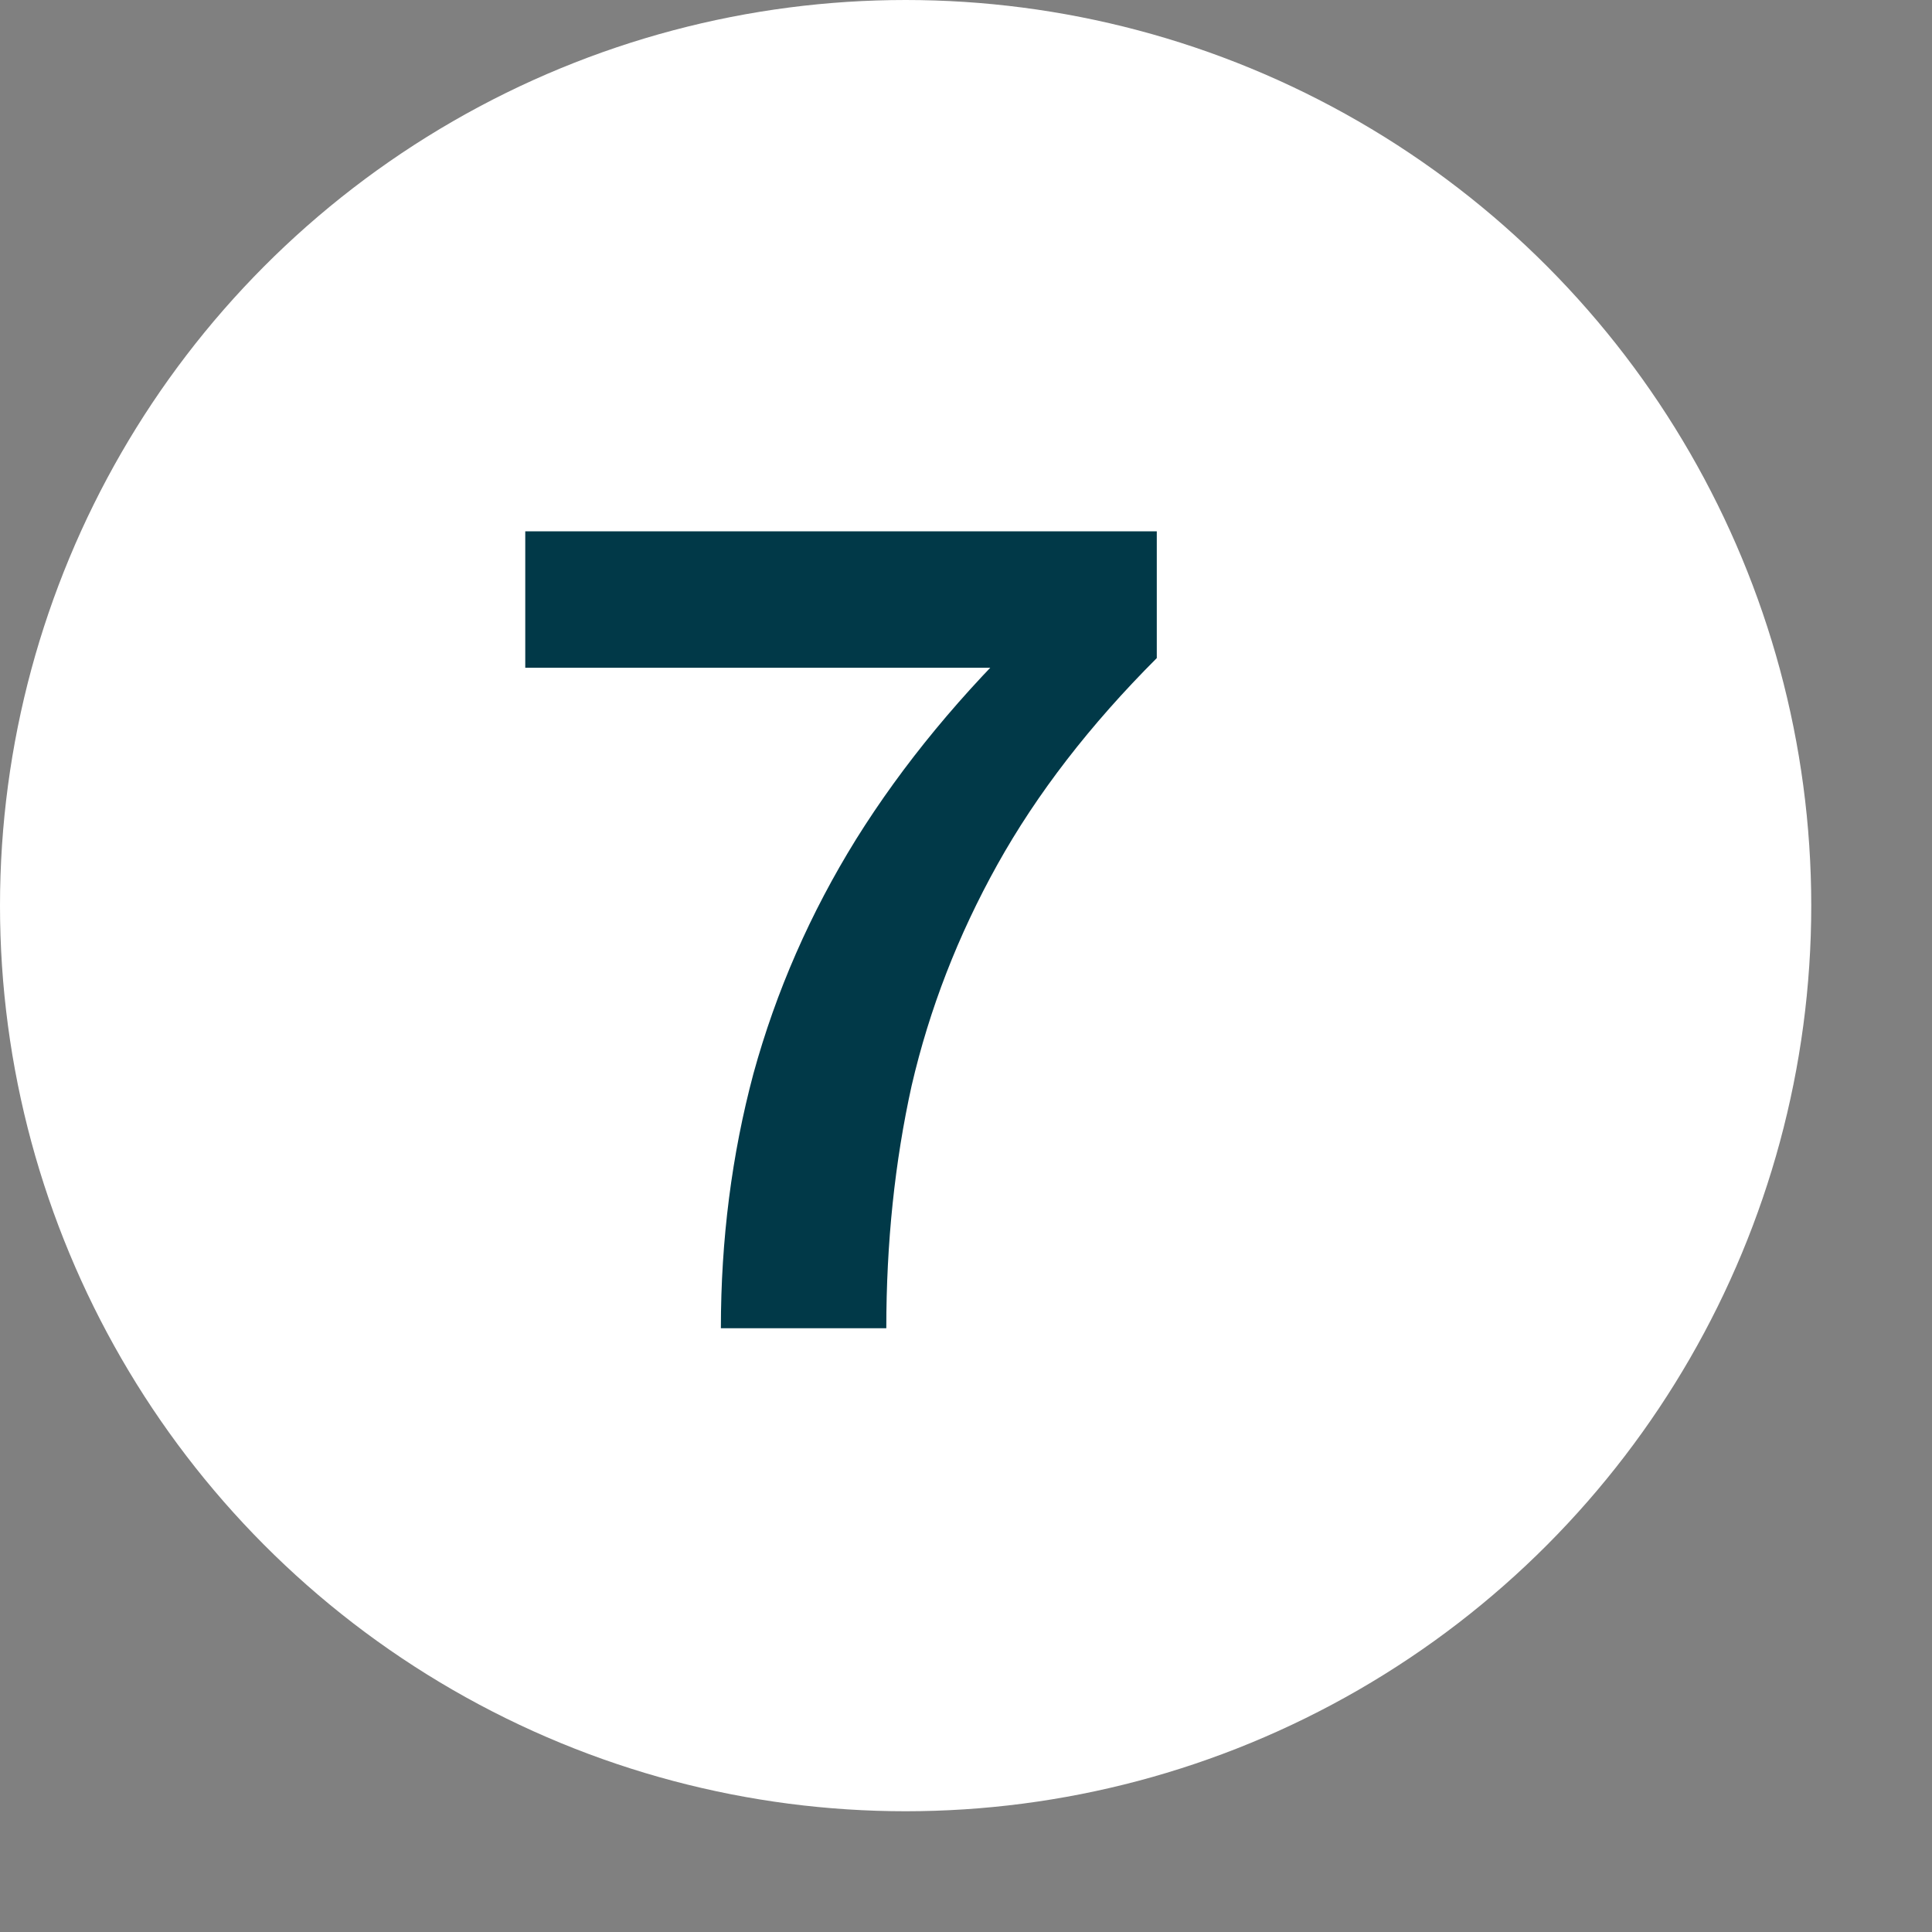
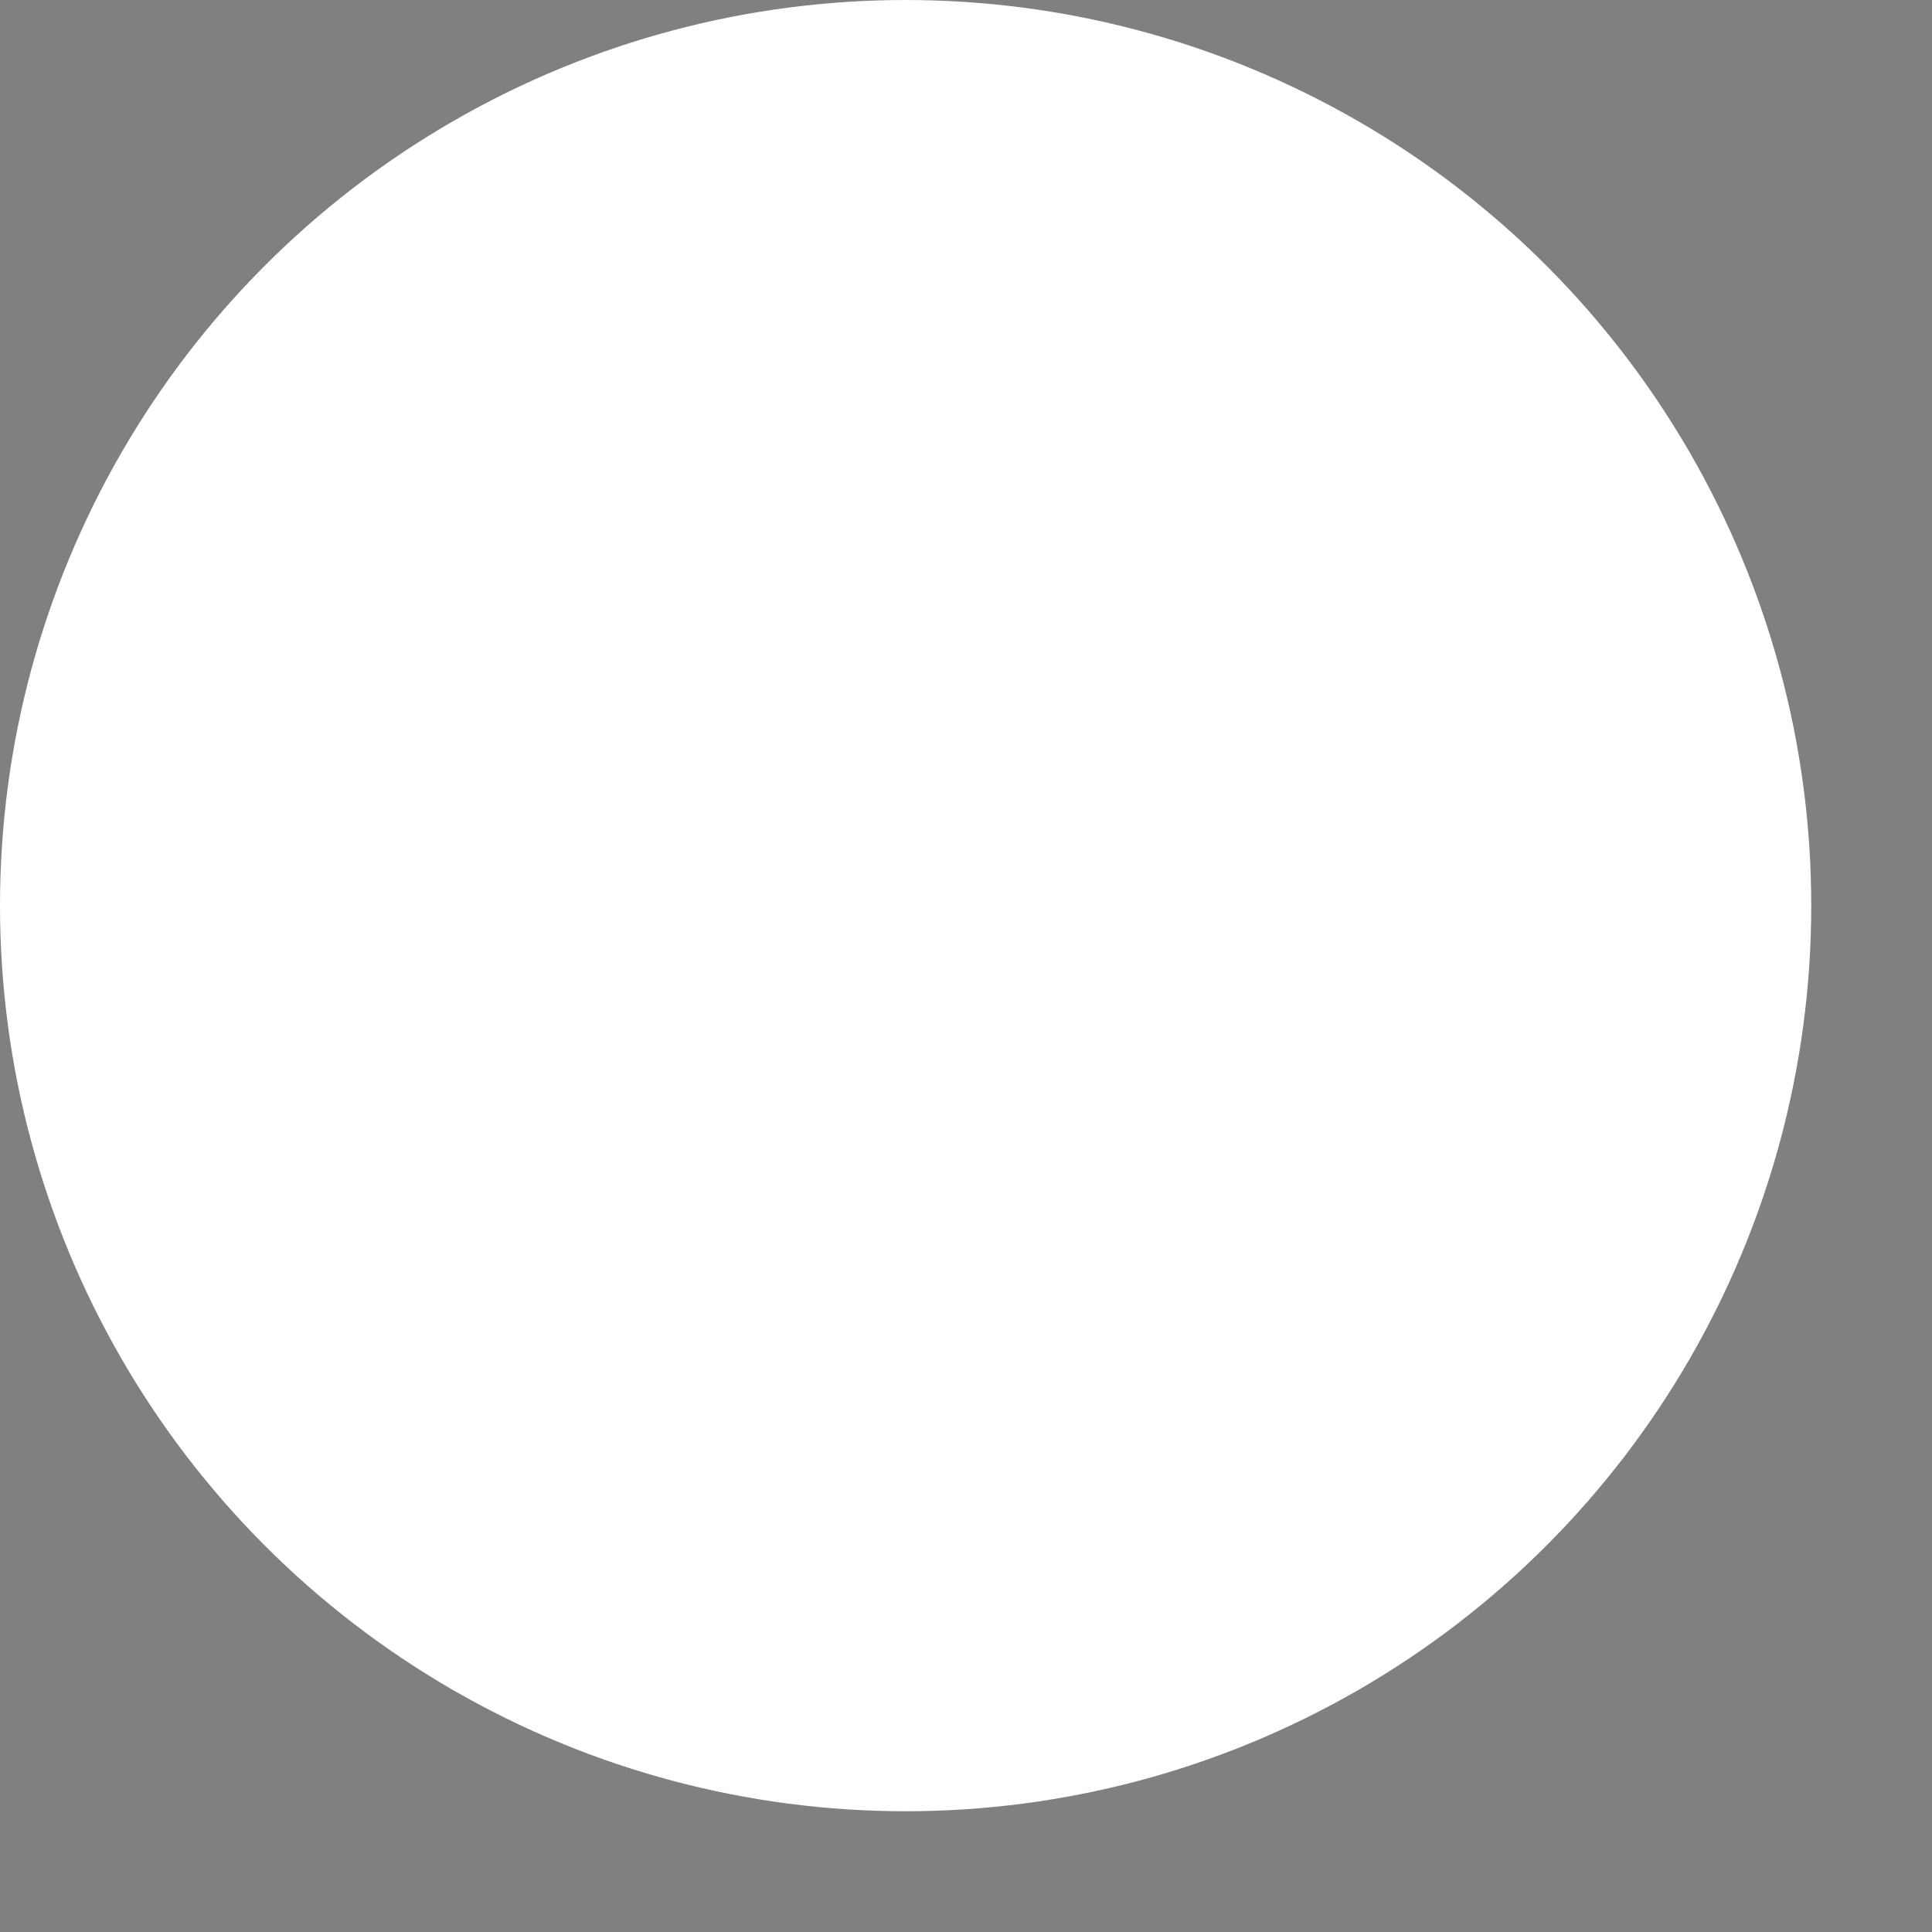
<svg xmlns="http://www.w3.org/2000/svg" width="16" height="16" viewBox="0 0 16 16" fill="none">
  <rect x="0" y="0" width="16" height="16" fill="#808080" stroke="none" />
  <circle cx="7.5" cy="7.5" r="7.5" fill="white" />
-   <path d="M4.35 4.4H9.58V5.45C9.027 6.003 8.587 6.573 8.26 7.16C7.933 7.747 7.697 8.357 7.55 8.99C7.41 9.623 7.34 10.293 7.34 11H5.97C5.97 10.267 6.06 9.563 6.24 8.89C6.427 8.21 6.71 7.563 7.09 6.95C7.477 6.33 7.967 5.737 8.56 5.17L8.84 5.53H4.35V4.4Z" fill="#013948" />
</svg>